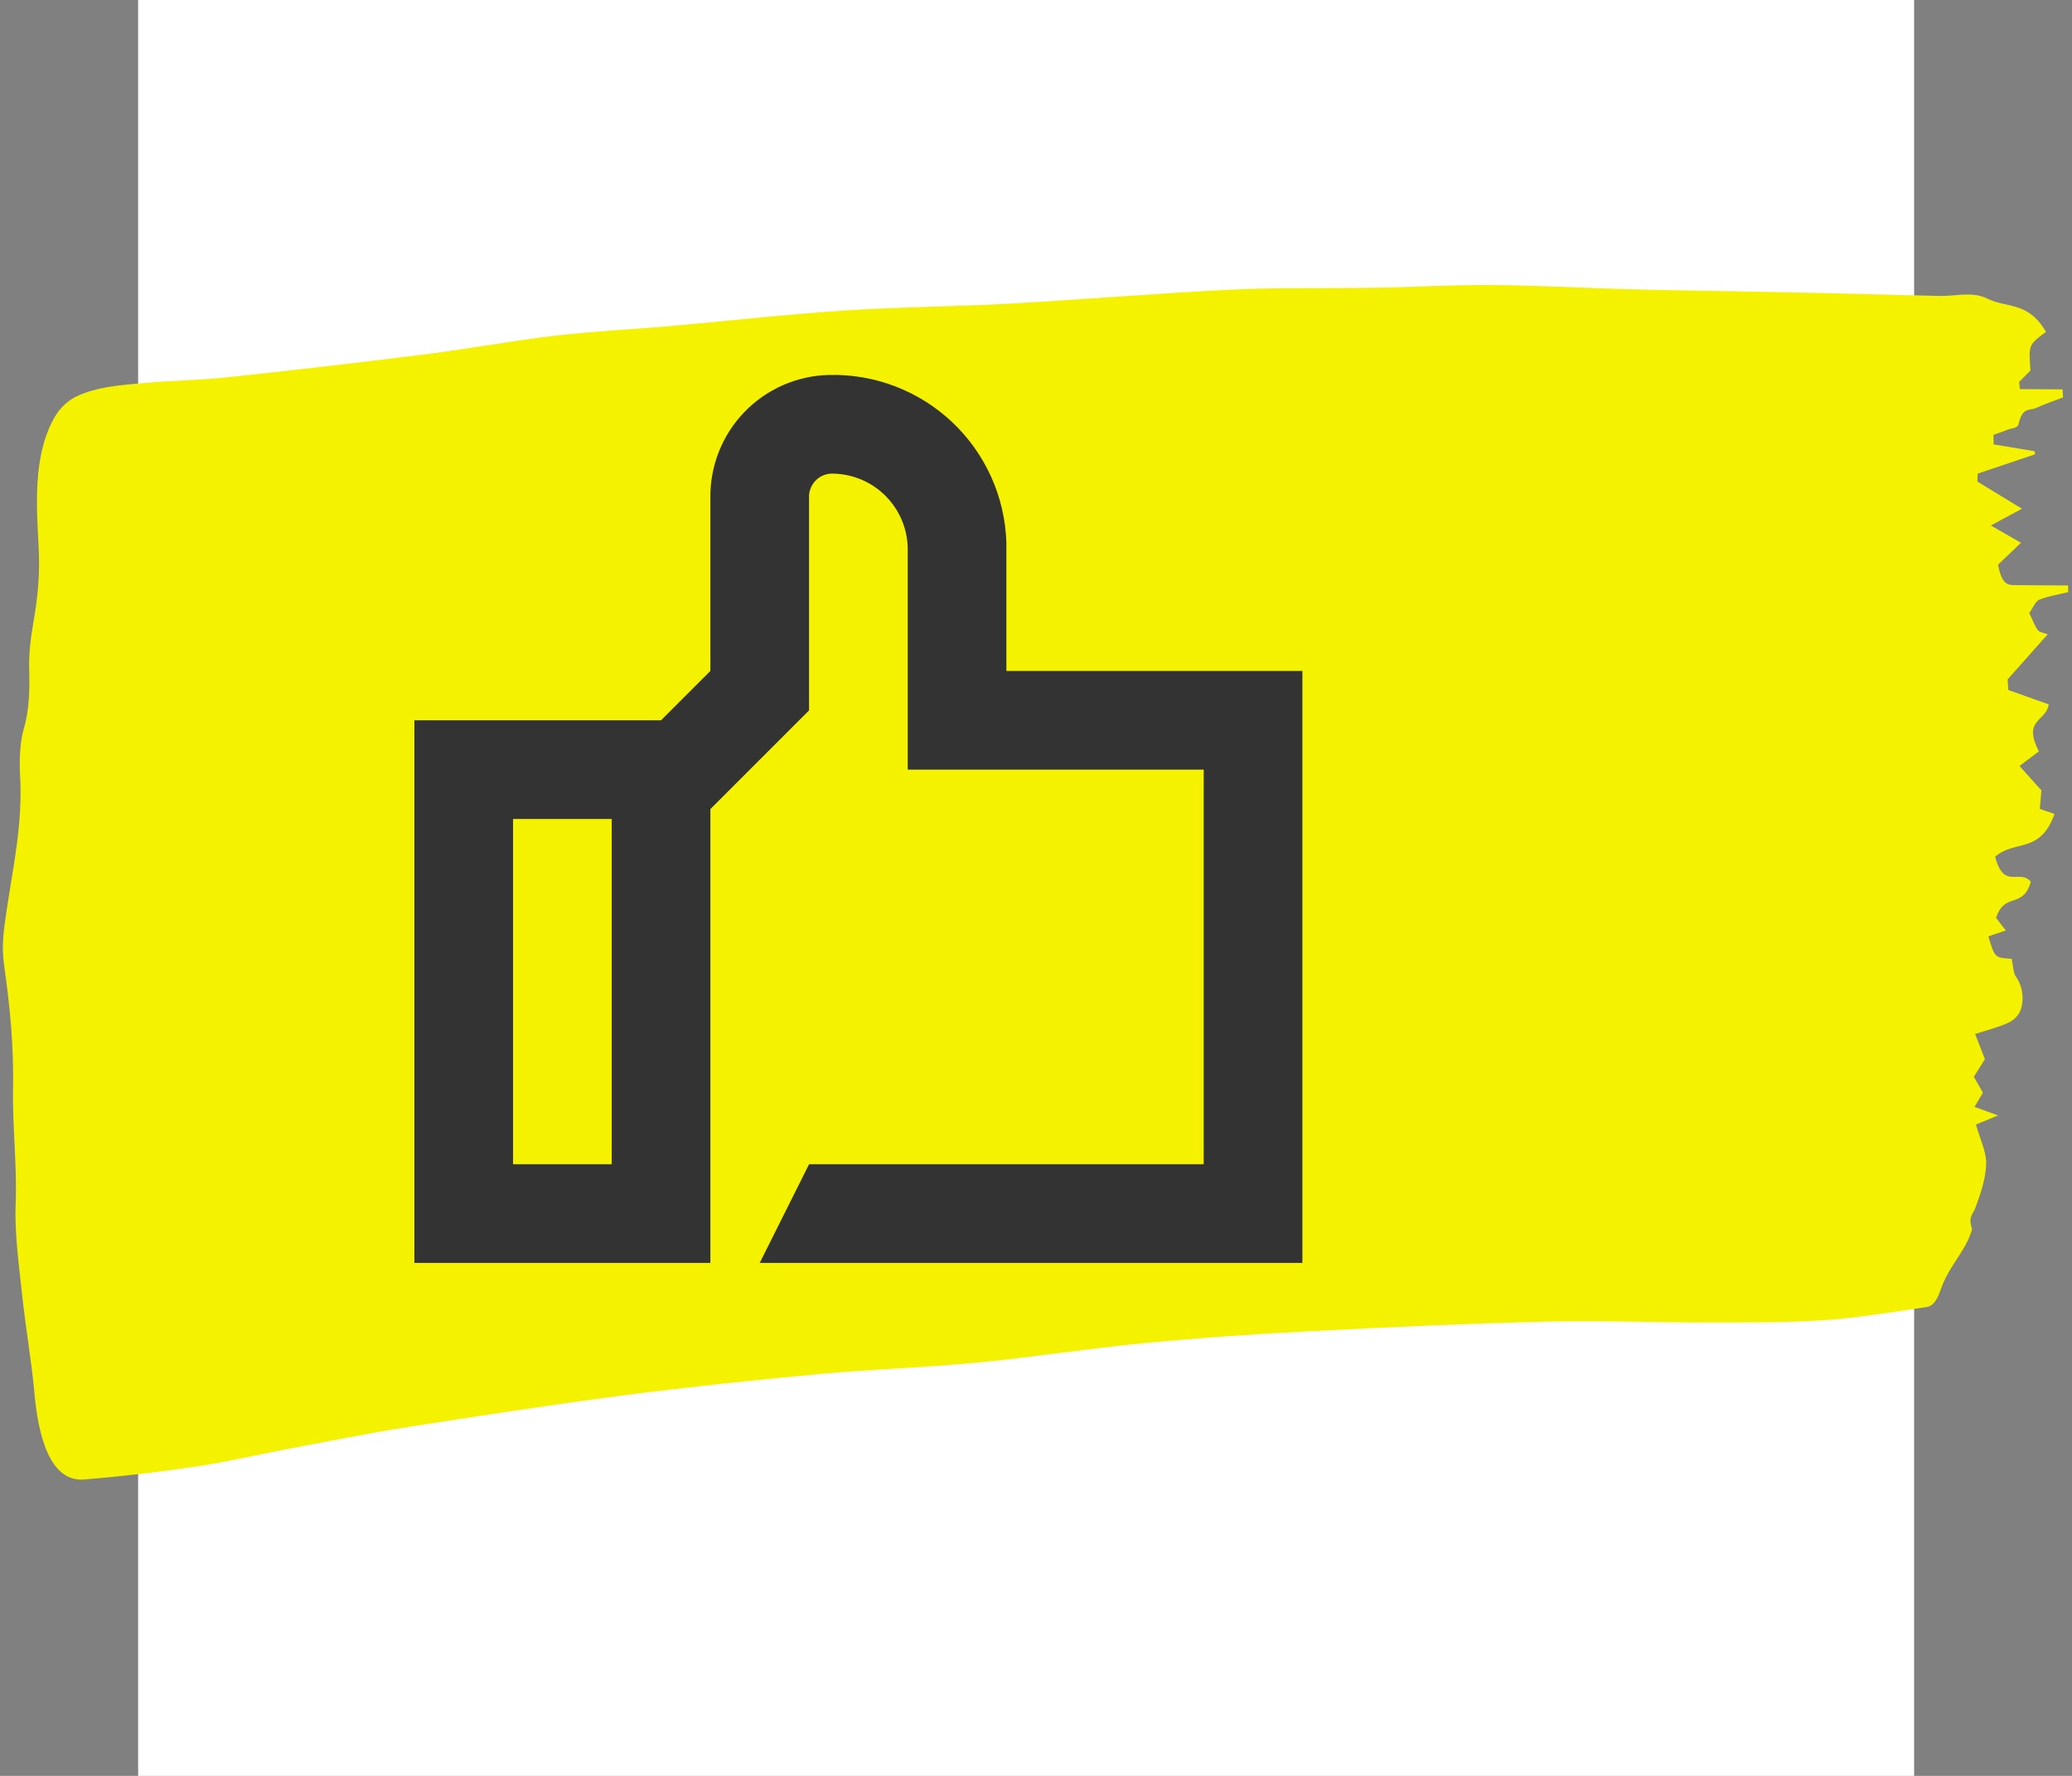
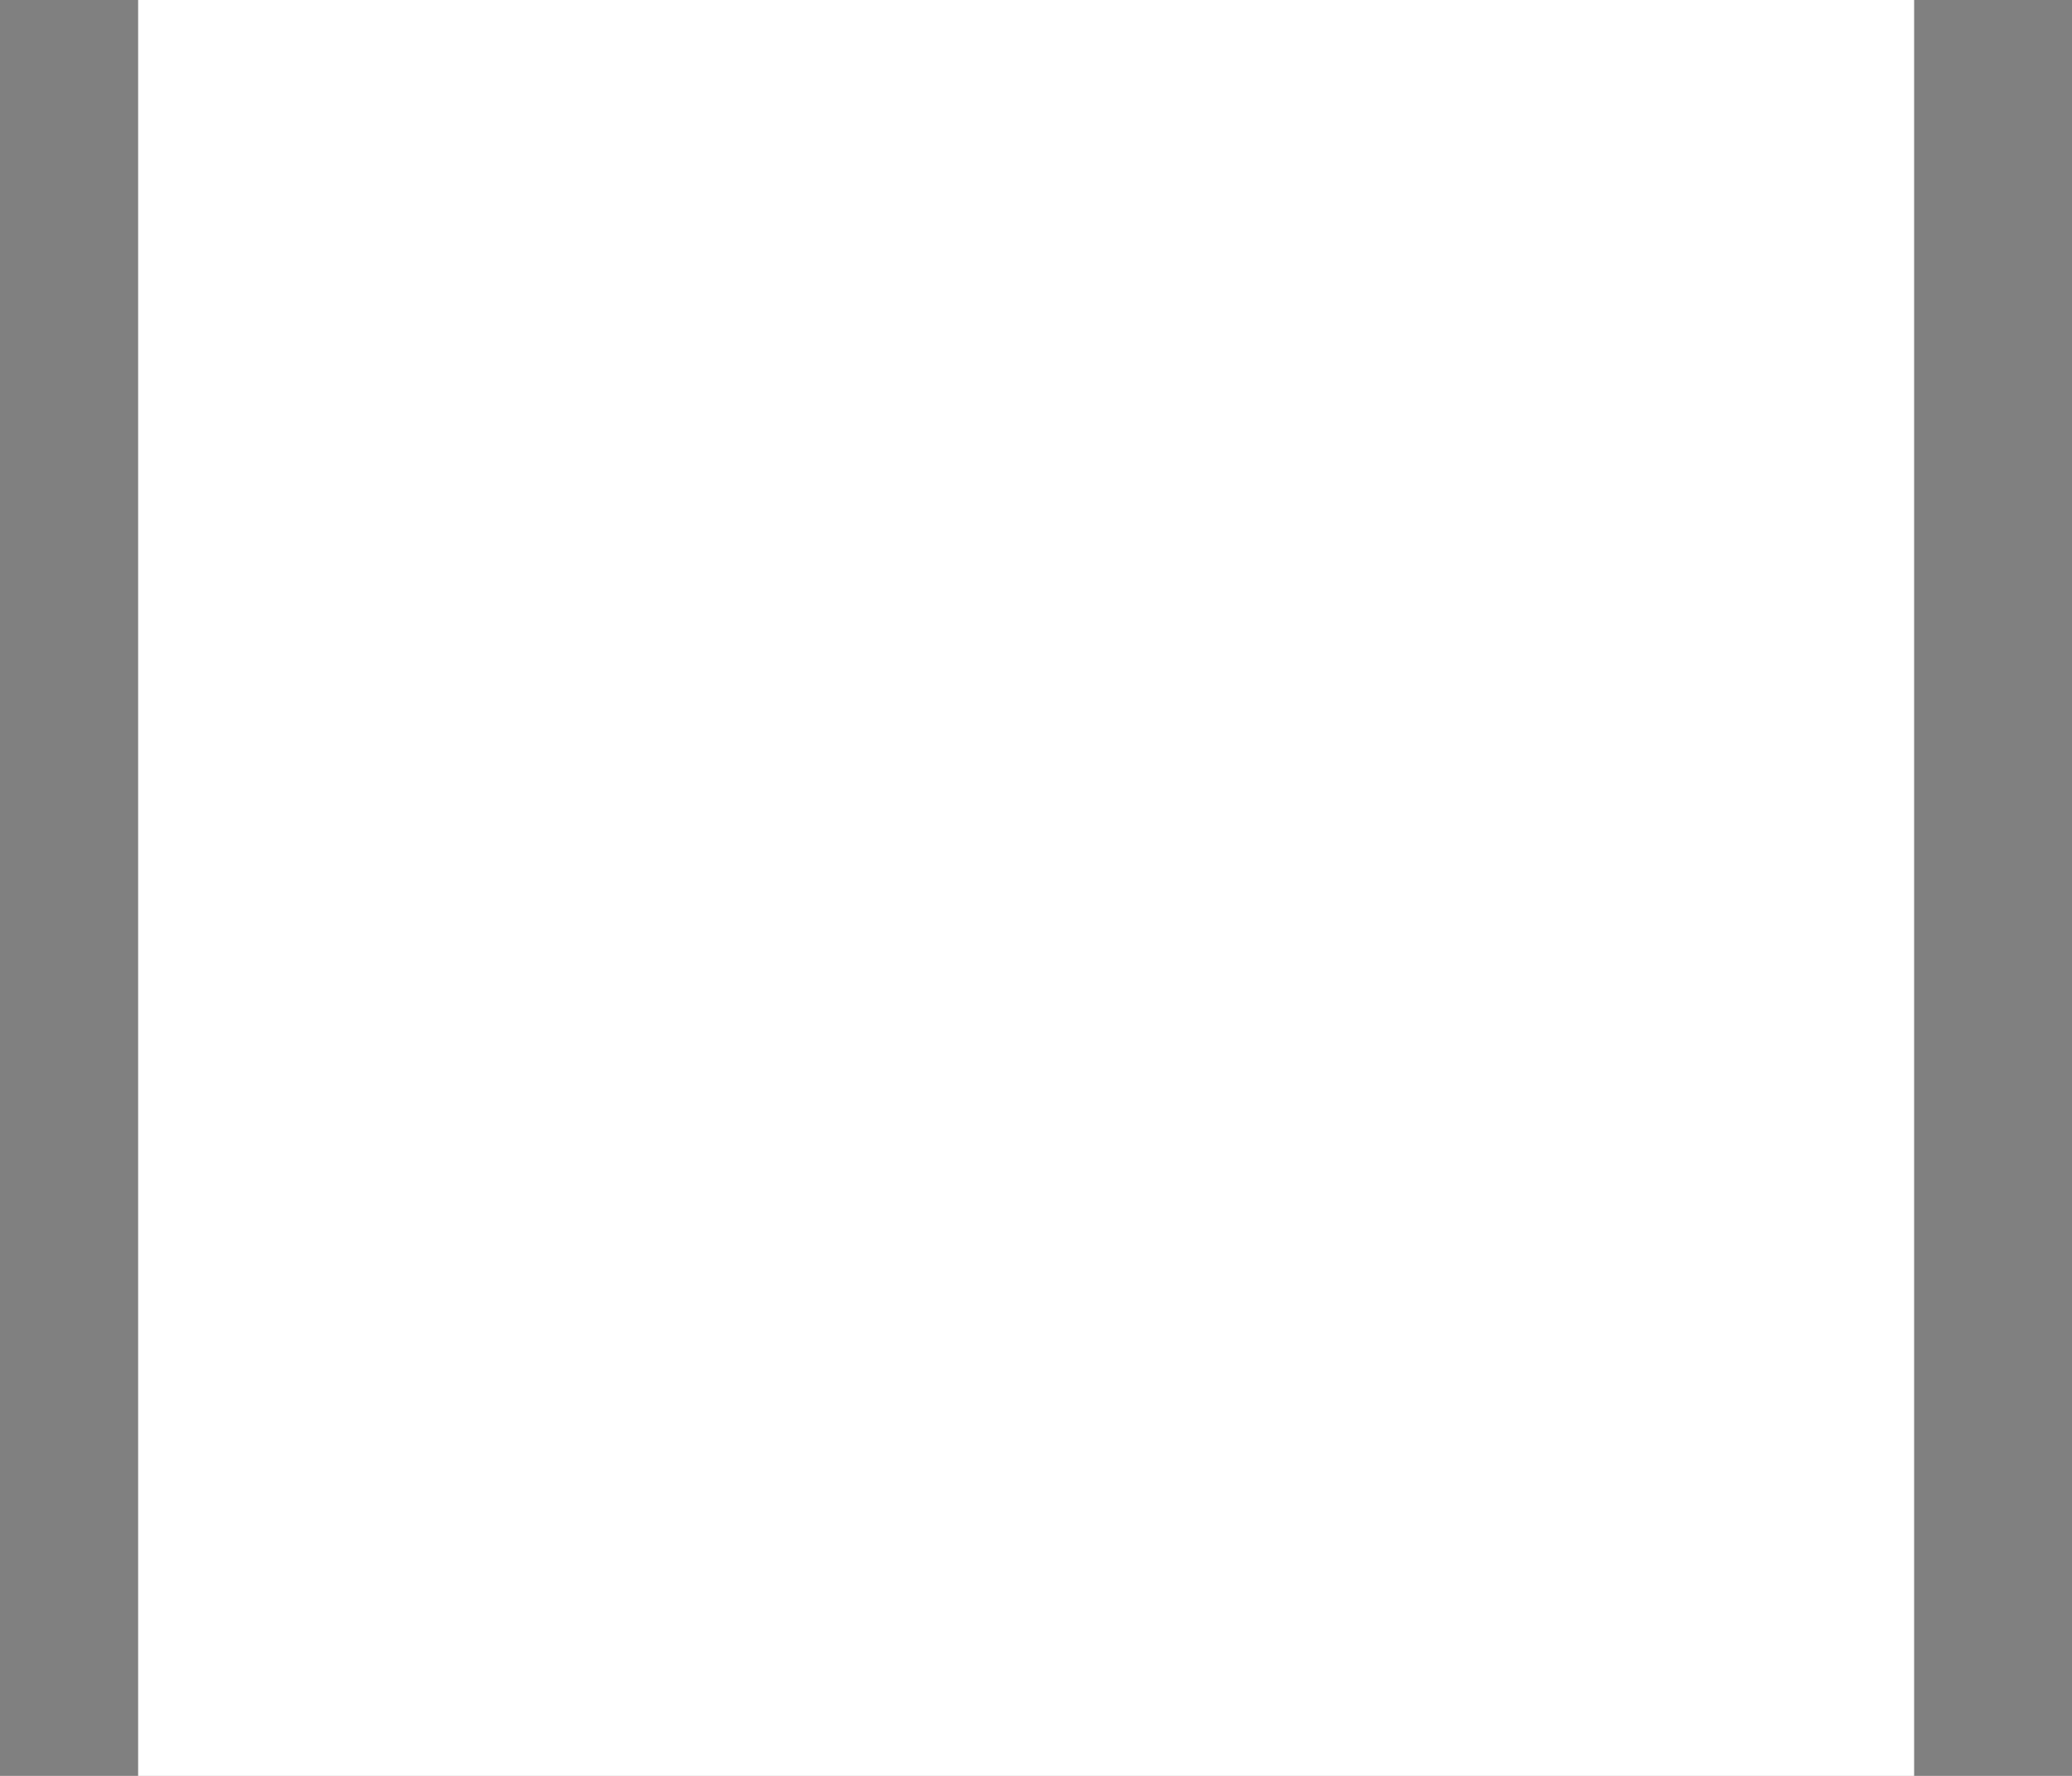
<svg xmlns="http://www.w3.org/2000/svg" width="105" height="90" viewBox="0 0 105 90" fill="none">
  <rect x="0" y="0" width="105" height="90" fill="#808080" stroke="none" />
  <rect x="7" width="90" height="90" fill="white" />
-   <path d="M103.68 16.819C102.796 17.476 102.796 17.476 102.896 18.774C102.704 18.97 102.511 19.165 102.319 19.36C102.334 19.481 102.349 19.601 102.365 19.72L104.518 19.733L104.546 20.139C104.09 20.315 103.632 20.467 103.179 20.676C102.864 20.821 102.482 20.608 102.291 21.497C102.245 21.71 101.938 21.696 101.749 21.772C101.507 21.869 101.264 21.95 101.02 22.039C101.023 22.2 101.025 22.361 101.028 22.522C101.721 22.638 102.414 22.752 103.107 22.867C103.114 22.919 103.123 22.971 103.13 23.023C102.16 23.35 101.19 23.676 100.219 24.003C100.214 24.136 100.209 24.27 100.204 24.404L102.464 25.782C101.941 26.064 101.427 26.341 100.888 26.631C101.445 26.95 101.998 27.268 102.414 27.508C102.132 27.777 101.706 28.184 101.254 28.618C101.424 29.555 101.711 29.644 102.009 29.649C102.94 29.666 103.871 29.665 104.802 29.67L104.808 30.009C104.315 30.13 103.818 30.202 103.332 30.397C103.154 30.469 103.003 30.835 102.838 31.067C102.976 31.356 103.097 31.695 103.257 31.916C103.364 32.066 103.526 32.047 103.768 32.147C103.032 32.974 102.385 33.703 101.738 34.429C101.749 34.608 101.761 34.788 101.772 34.967C102.442 35.206 103.112 35.446 103.823 35.699C103.675 36.599 102.484 36.433 103.32 38.078C103.024 38.303 102.777 38.49 102.342 38.821C102.799 39.33 103.112 39.68 103.449 40.054C103.433 40.243 103.405 40.576 103.371 40.994C103.643 41.089 103.879 41.171 104.115 41.251C103.373 43.298 102.126 42.533 101.105 43.418C101.552 45.122 102.331 44.013 102.912 44.681C102.527 46.089 101.577 45.178 101.155 46.521C101.327 46.743 101.478 46.94 101.645 47.157C101.347 47.256 101.063 47.352 100.762 47.453C101.086 48.538 101.086 48.538 101.944 48.592C102.012 48.915 102.033 49.321 102.139 49.466C102.451 49.892 102.592 50.496 102.421 51.111C102.316 51.486 102.013 51.718 101.779 51.828C101.261 52.069 100.73 52.193 100.09 52.402C100.298 52.934 100.425 53.26 100.587 53.677C100.425 53.935 100.262 54.194 100.025 54.572L100.484 55.376C100.398 55.523 100.295 55.699 100.062 56.096C100.495 56.254 100.789 56.362 101.251 56.53C100.878 56.684 100.506 56.837 100.133 56.991C100.339 57.733 100.671 58.384 100.651 58.994C100.627 59.755 100.351 60.539 100.11 61.199C99.981 61.553 99.728 61.65 99.928 62.259C99.957 62.35 99.738 62.858 99.604 63.099C99.186 63.85 98.664 64.438 98.354 65.338C98.128 65.995 97.911 66.206 97.591 66.249C95.895 66.481 94.199 66.789 92.502 66.9C90.484 67.033 88.464 67.02 86.445 67.022C83.78 67.026 81.114 66.911 78.449 66.975C74.477 67.072 70.505 67.251 66.534 67.456C63.701 67.601 60.867 67.792 58.036 68.062C55.183 68.334 52.332 68.784 49.478 69.058C46.843 69.311 44.206 69.385 41.571 69.63C38.267 69.936 34.964 70.278 31.663 70.705C27.994 71.181 24.328 71.747 20.663 72.32C18.67 72.632 16.681 73.034 14.69 73.409C13.126 73.704 11.563 74.078 9.997 74.311C8.093 74.599 6.184 74.822 4.273 74.98C2.833 75.098 2.005 73.521 1.744 70.601C1.593 68.918 1.297 67.295 1.121 65.62C0.962 64.104 0.735 62.534 0.793 61.023C0.869 59.028 0.625 57.113 0.661 55.177C0.702 52.985 0.497 50.94 0.205 48.895C0.064 47.908 0.199 47.059 0.342 46.099C0.668 43.896 1.155 41.743 1.018 39.319C0.974 38.552 1.01 37.608 1.195 36.974C1.499 35.937 1.505 34.944 1.478 33.823C1.46 33.059 1.569 32.244 1.698 31.506C1.917 30.252 2.033 29.065 1.956 27.674C1.834 25.505 1.718 23.233 2.62 21.414C3.108 20.428 3.732 20.113 4.325 19.904C5.314 19.556 6.33 19.503 7.336 19.407C8.691 19.279 10.048 19.276 11.403 19.132C14.751 18.776 18.097 18.389 21.442 17.97C23.684 17.688 25.923 17.274 28.165 17.008C30.059 16.784 31.956 16.701 33.852 16.535C36.787 16.276 39.722 15.94 42.658 15.746C45.546 15.555 48.434 15.538 51.322 15.378C55.024 15.173 58.724 14.854 62.426 14.678C64.884 14.561 67.344 14.622 69.803 14.58C71.748 14.547 73.694 14.426 75.638 14.443C77.953 14.461 80.267 14.595 82.582 14.66C84.432 14.712 86.282 14.732 88.133 14.768C89.629 14.797 91.127 14.824 92.625 14.858C94.515 14.902 96.405 14.951 98.296 14.998C99.104 15.018 99.947 14.75 100.71 15.133C101.683 15.622 102.787 15.261 103.68 16.819Z" fill="#F5F200" />
-   <path d="M65.999 34.003H50.999V27.503C50.928 25.184 49.941 22.988 48.254 21.395C46.567 19.803 44.319 18.942 41.999 19.003C40.377 19.042 38.836 19.721 37.712 20.892C36.588 22.063 35.973 23.63 35.999 25.253V34.003L33.499 36.503H21V64.003H35.999V41.003L40.999 36.003V25.103C41.009 24.949 41.049 24.798 41.117 24.659C41.185 24.52 41.28 24.396 41.396 24.293C41.512 24.191 41.647 24.113 41.794 24.063C41.94 24.013 42.095 23.993 42.249 24.003C43.236 24.028 44.175 24.431 44.873 25.129C45.571 25.827 45.974 26.766 45.999 27.753V39.003H60.999V59.003H40.999L38.499 64.003H65.999V34.003ZM31 59.003H26V41.503H31V59.003Z" fill="#333333" />
</svg>